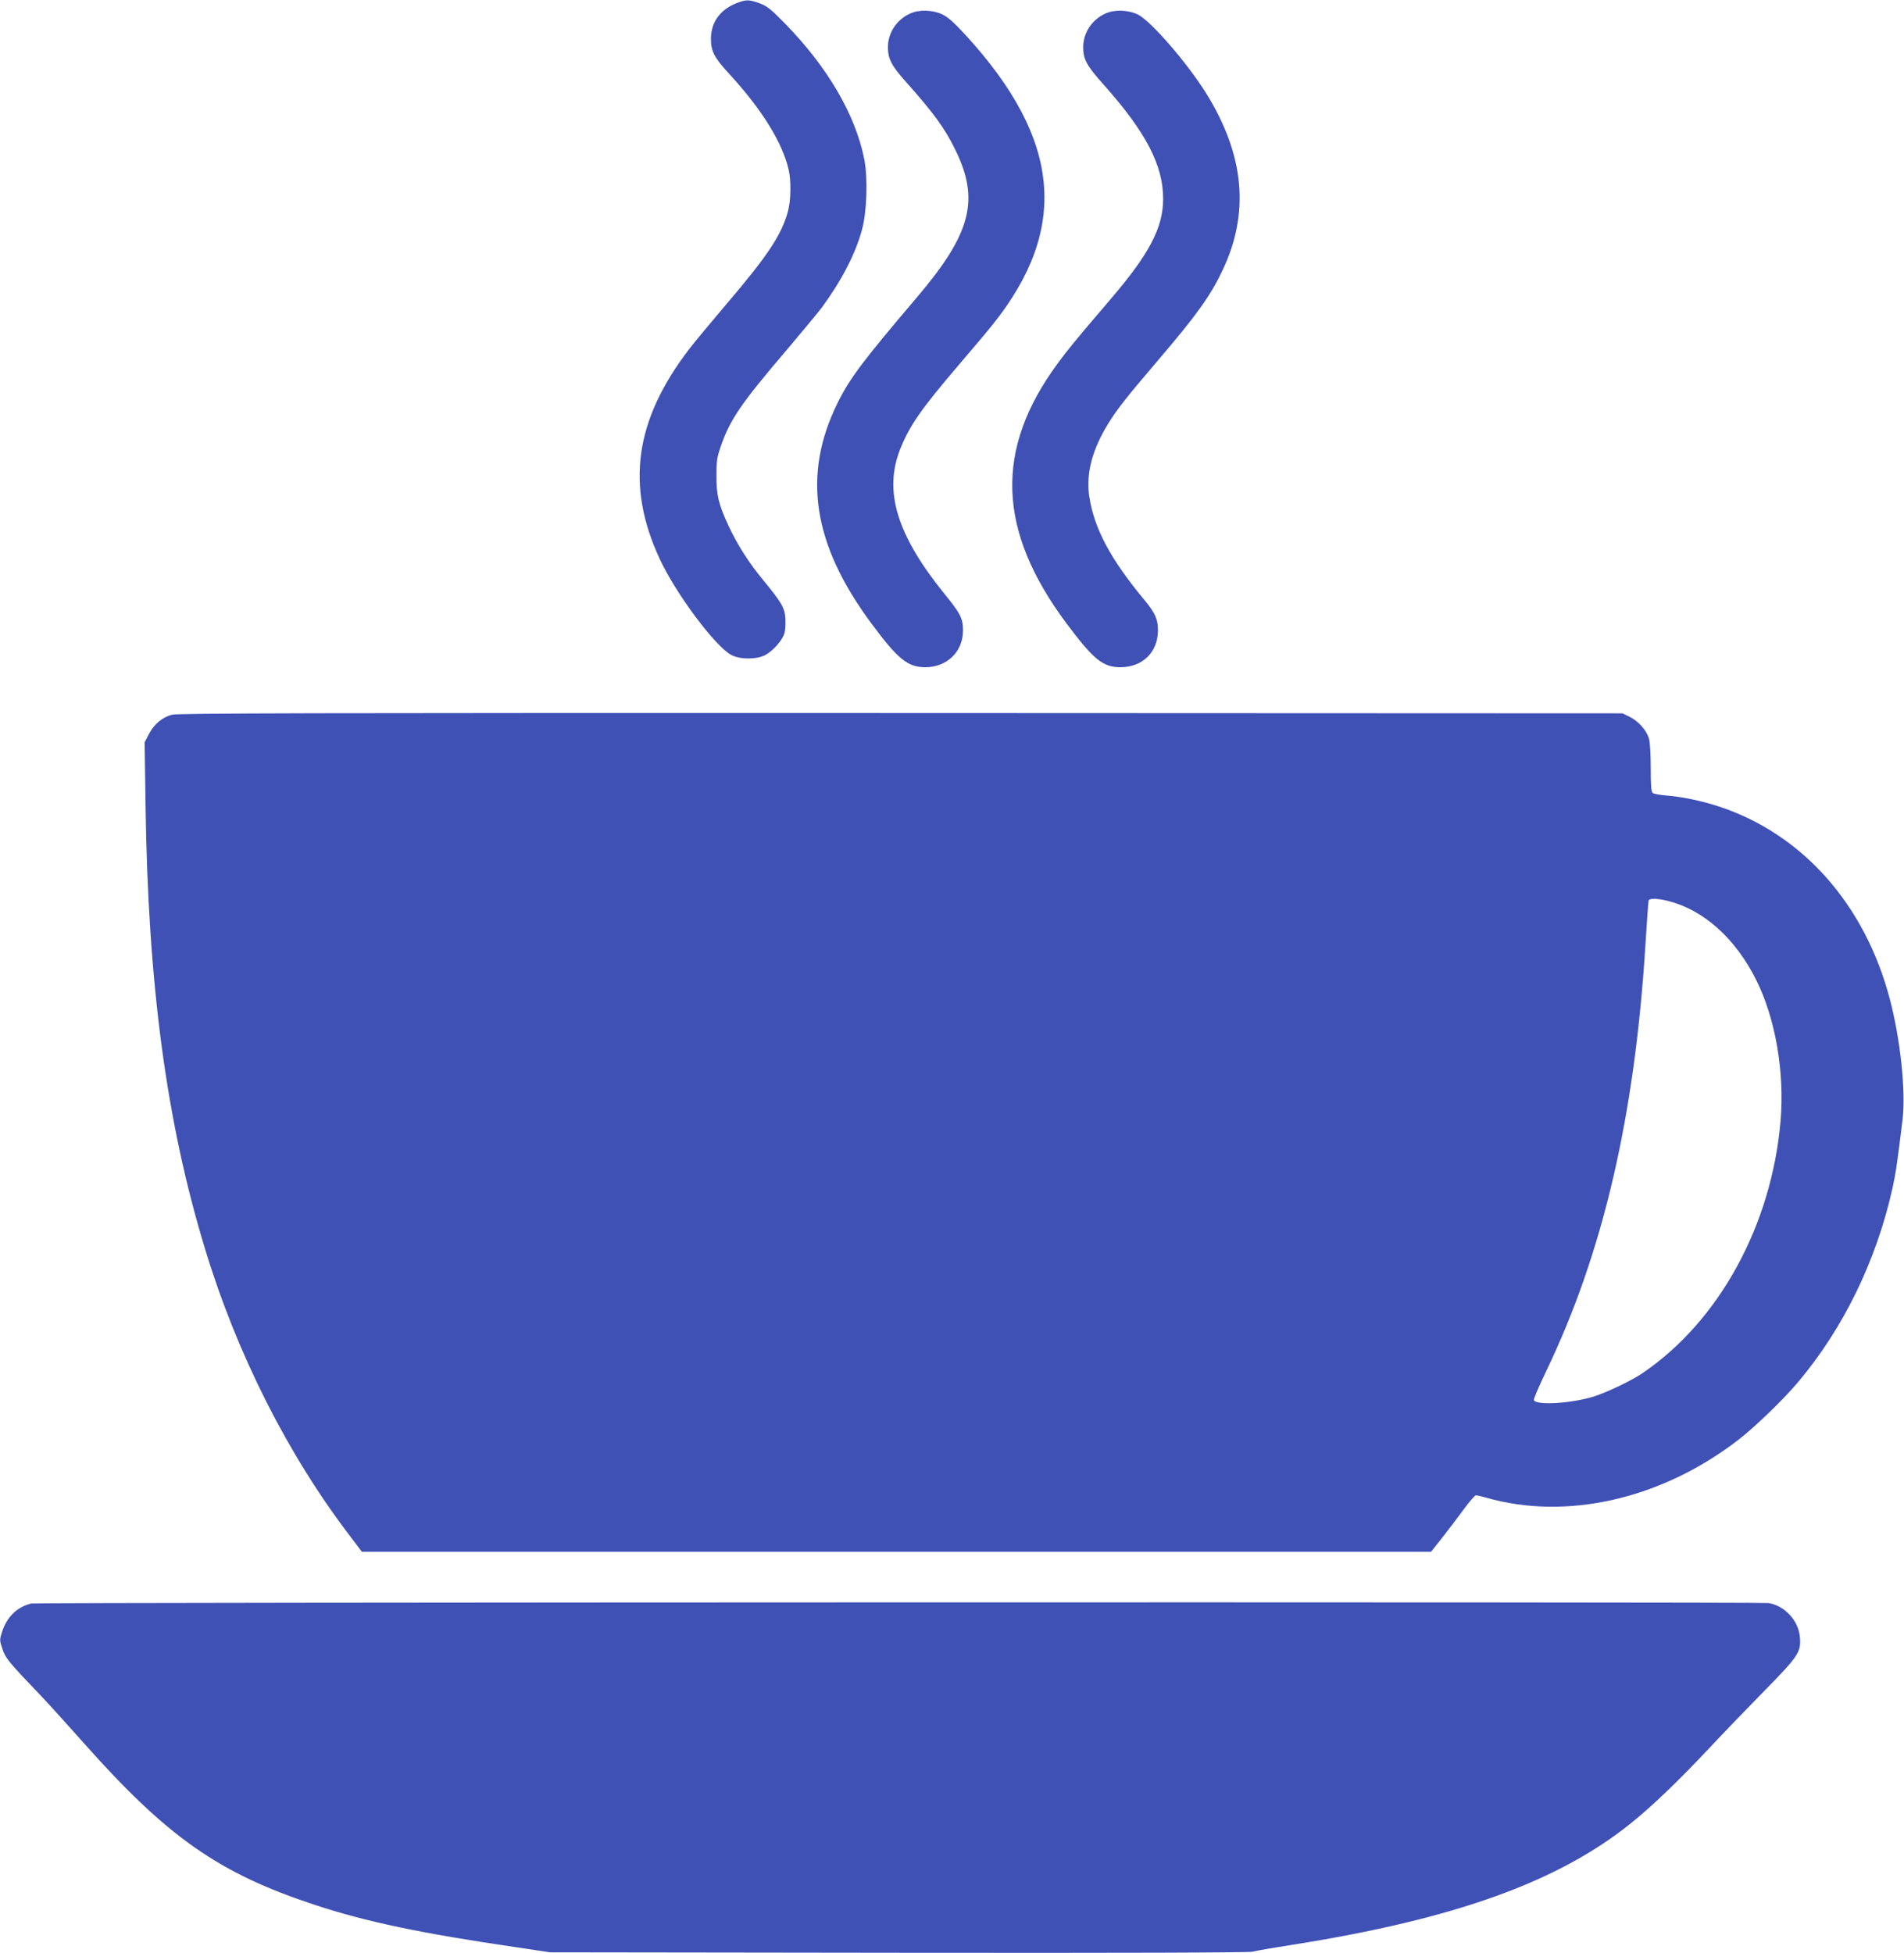
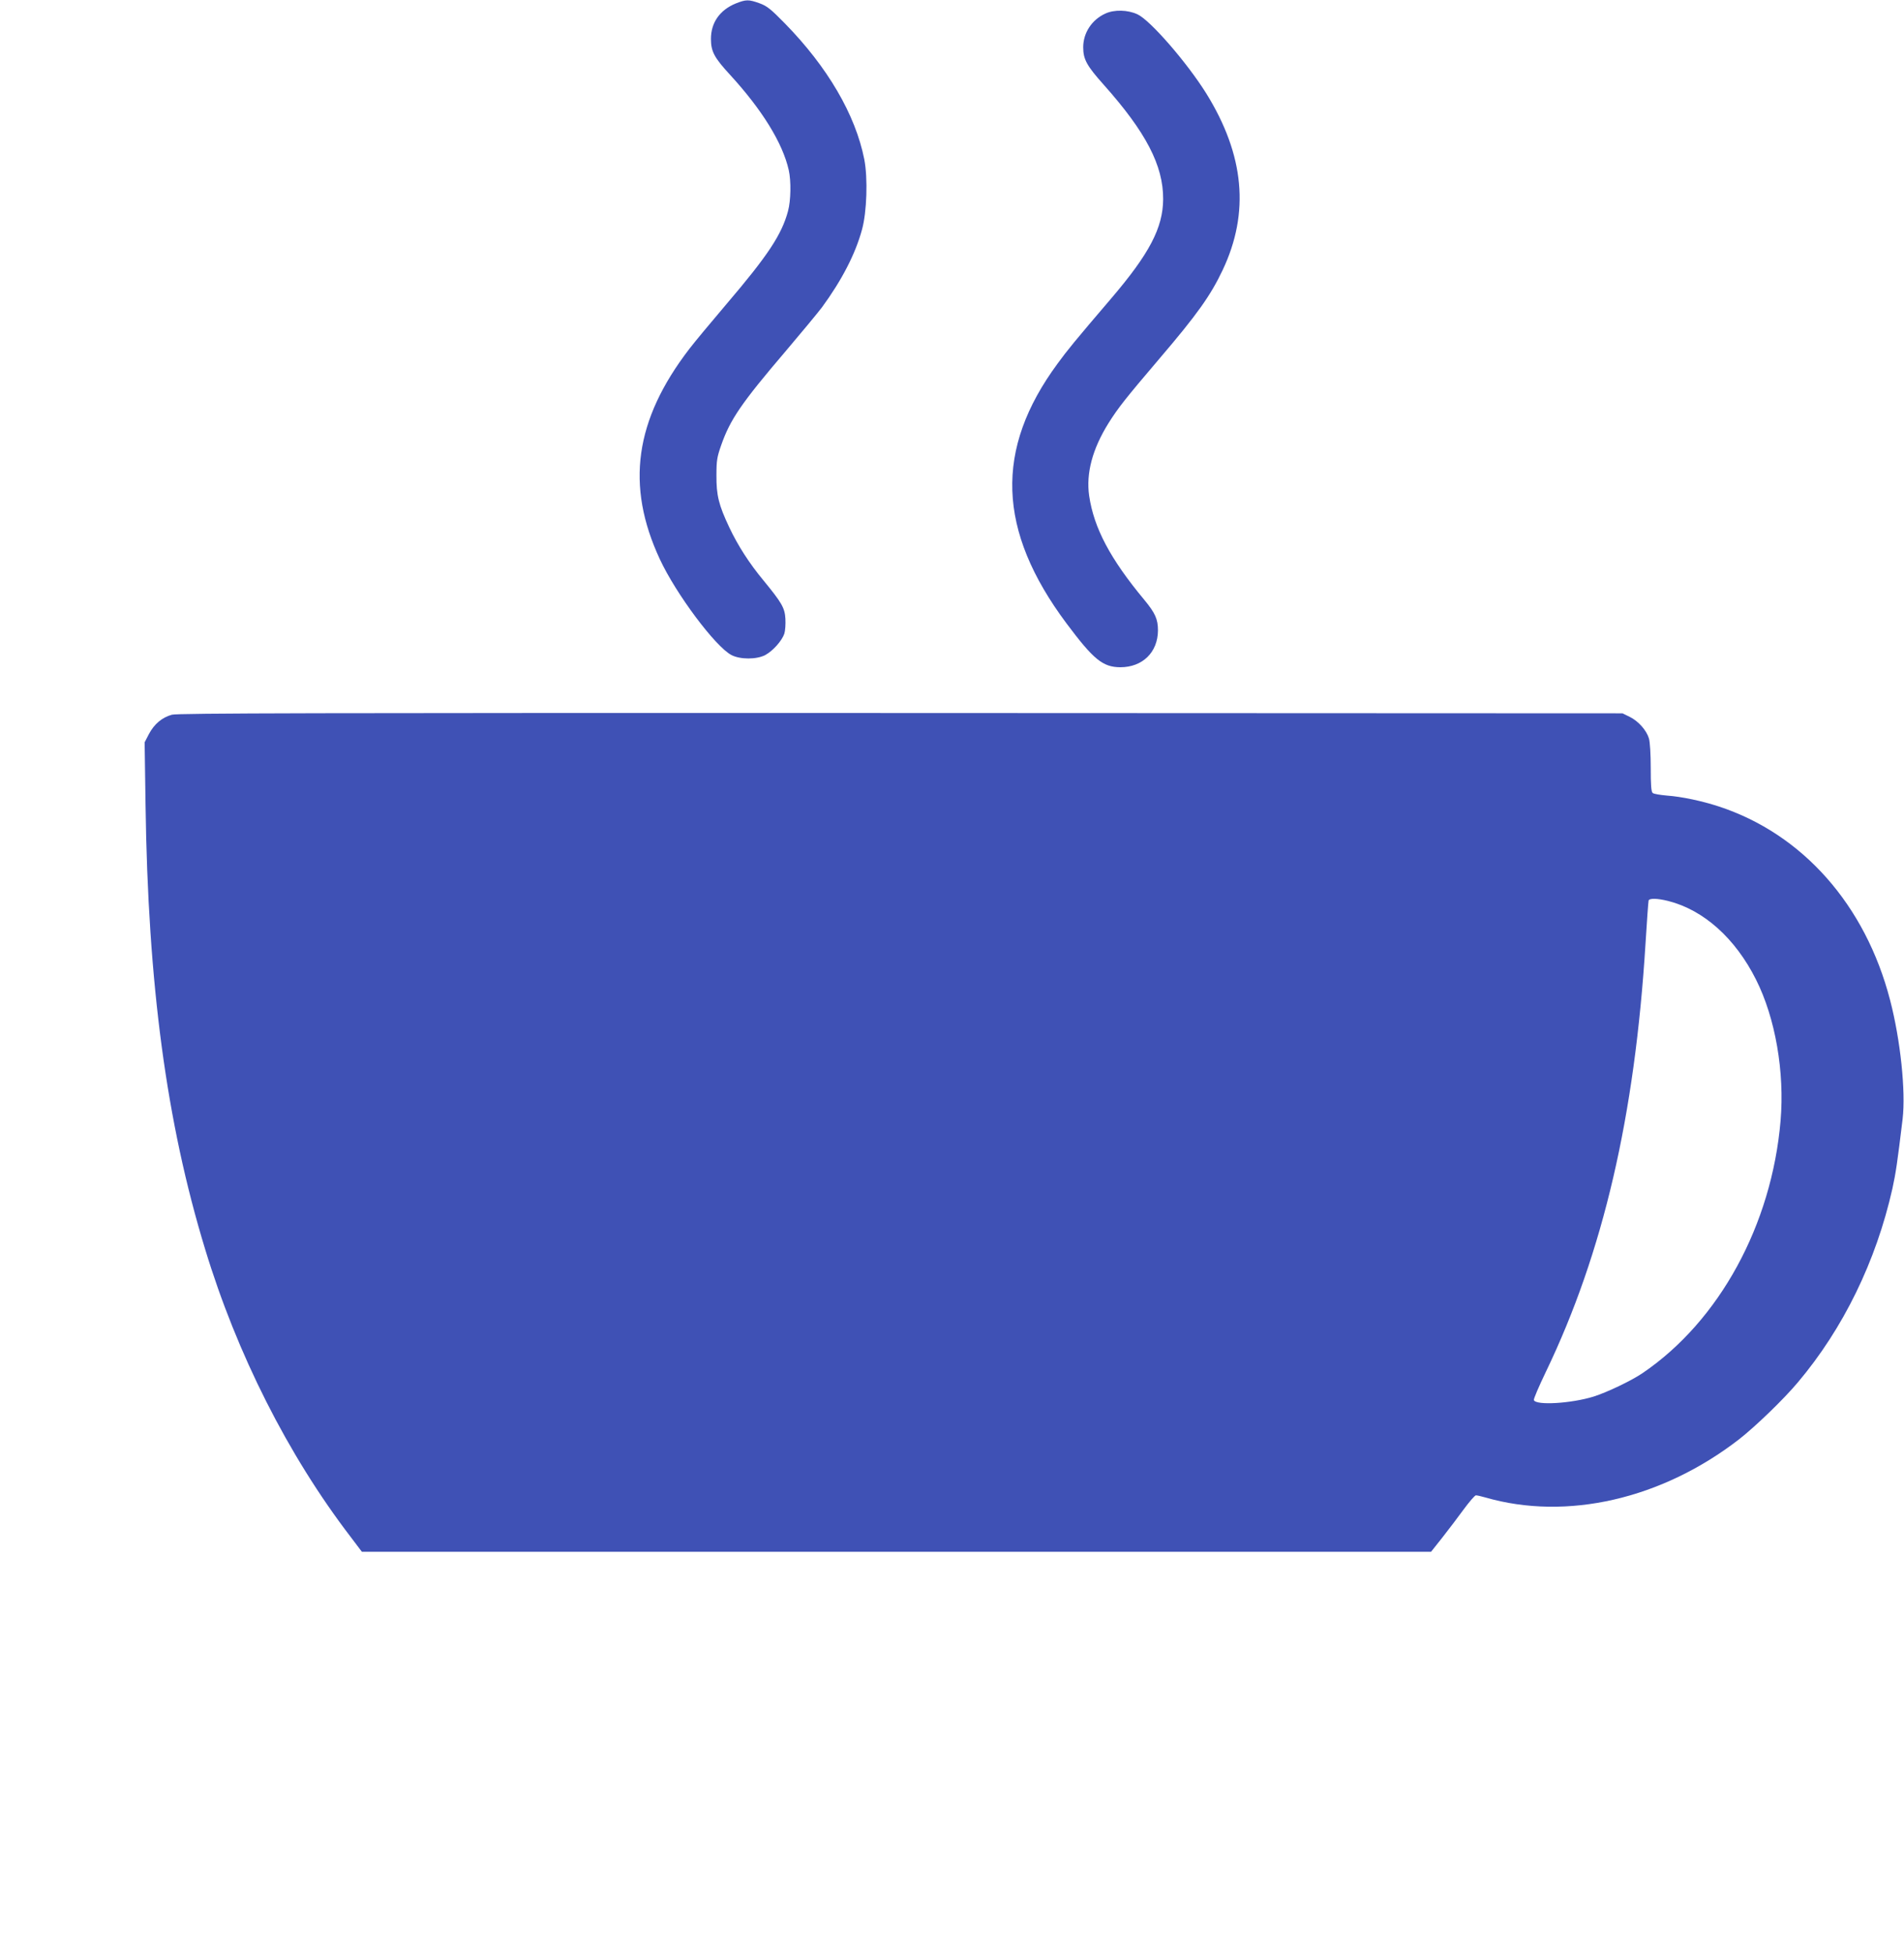
<svg xmlns="http://www.w3.org/2000/svg" version="1.0" width="1248pt" height="1280pt" viewBox="0 0 1248 1280" preserveAspectRatio="xMidYMid meet">
  <g transform="translate(0,1280) scale(0.1,-0.1)" fill="#3f51b5" stroke="none">
    <path d="M4822 12777 c-104 -43 -162 -125 -162 -232 0 -83 22 -123 125 -235 210 -229 345 -447 385 -625 16 -71 14 -200 -5 -269 -41 -153 -131 -290 -405 -611 -102 -120 -211 -251 -242 -292 -358 -466 -418 -895 -193 -1378 105 -226 363 -572 469 -628 58 -30 165 -30 222 0 50 27 109 93 125 140 6 19 9 63 7 98 -4 71 -24 105 -143 250 -94 113 -170 232 -225 349 -69 146 -85 210 -84 341 0 97 4 120 31 197 59 169 133 277 424 618 101 119 207 247 236 285 130 177 220 351 263 510 32 115 39 338 15 461 -58 292 -240 604 -520 890 -94 96 -118 115 -168 133 -70 25 -87 25 -155 -2z" />
-     <path d="M5965 12711 c-88 -40 -145 -126 -145 -221 0 -77 25 -123 122 -231 173 -194 249 -297 317 -435 165 -332 109 -552 -250 -974 -352 -414 -439 -529 -518 -689 -234 -472 -165 -927 220 -1446 174 -235 238 -287 353 -288 144 0 250 103 248 244 -1 79 -16 107 -123 239 -311 385 -398 671 -288 948 61 153 136 261 389 557 90 105 187 220 217 258 502 628 448 1212 -174 1893 -80 87 -119 122 -157 140 -64 30 -153 32 -211 5z" />
    <path d="M7245 12711 c-88 -40 -145 -126 -145 -221 0 -79 24 -122 135 -246 276 -310 390 -528 389 -749 -1 -188 -90 -358 -343 -654 -236 -276 -284 -335 -349 -424 -414 -562 -396 -1093 58 -1702 178 -238 238 -287 353 -288 146 0 246 98 247 241 0 74 -18 114 -89 200 -223 268 -331 471 -362 683 -21 147 21 306 127 476 65 103 111 161 334 423 246 288 335 413 414 580 178 376 143 753 -107 1157 -126 202 -367 480 -451 519 -64 30 -153 32 -211 5z" />
    <path d="M1127 8116 c-65 -18 -116 -61 -151 -127 l-28 -54 6 -410 c16 -1177 137 -2080 390 -2910 209 -689 544 -1352 954 -1887 l74 -98 3504 0 3504 0 73 92 c40 51 104 135 141 186 37 50 73 92 80 92 7 0 35 -6 62 -14 533 -154 1157 -11 1664 382 106 83 290 260 384 372 298 353 513 794 620 1270 23 106 32 168 67 457 21 181 -14 517 -82 778 -162 625 -574 1090 -1124 1270 -110 36 -242 64 -339 71 -45 4 -87 11 -93 17 -10 7 -13 52 -13 165 0 88 -5 171 -12 193 -16 53 -69 113 -126 141 l-47 23 -4730 2 c-3835 1 -4739 -1 -4778 -11z m9808 -1221 c232 -59 439 -244 575 -515 127 -252 188 -605 161 -925 -58 -683 -402 -1312 -903 -1653 -73 -50 -234 -127 -323 -155 -146 -45 -377 -59 -391 -23 -3 7 33 90 79 186 375 780 583 1674 653 2810 9 146 18 271 20 278 5 16 57 15 129 -3z" />
-     <path d="M205 2291 c-94 -23 -160 -88 -192 -187 -16 -51 -16 -56 3 -111 20 -60 38 -83 244 -298 53 -55 181 -197 286 -315 552 -622 888 -857 1520 -1065 334 -110 696 -186 1319 -277 l220 -33 2285 -3 c1491 -2 2297 1 2320 7 19 6 139 26 265 46 1062 168 1743 413 2220 800 140 113 305 272 501 480 98 105 267 280 375 390 221 225 236 250 226 351 -11 106 -100 200 -204 218 -54 8 -11352 5 -11388 -3z" />
  </g>
</svg>